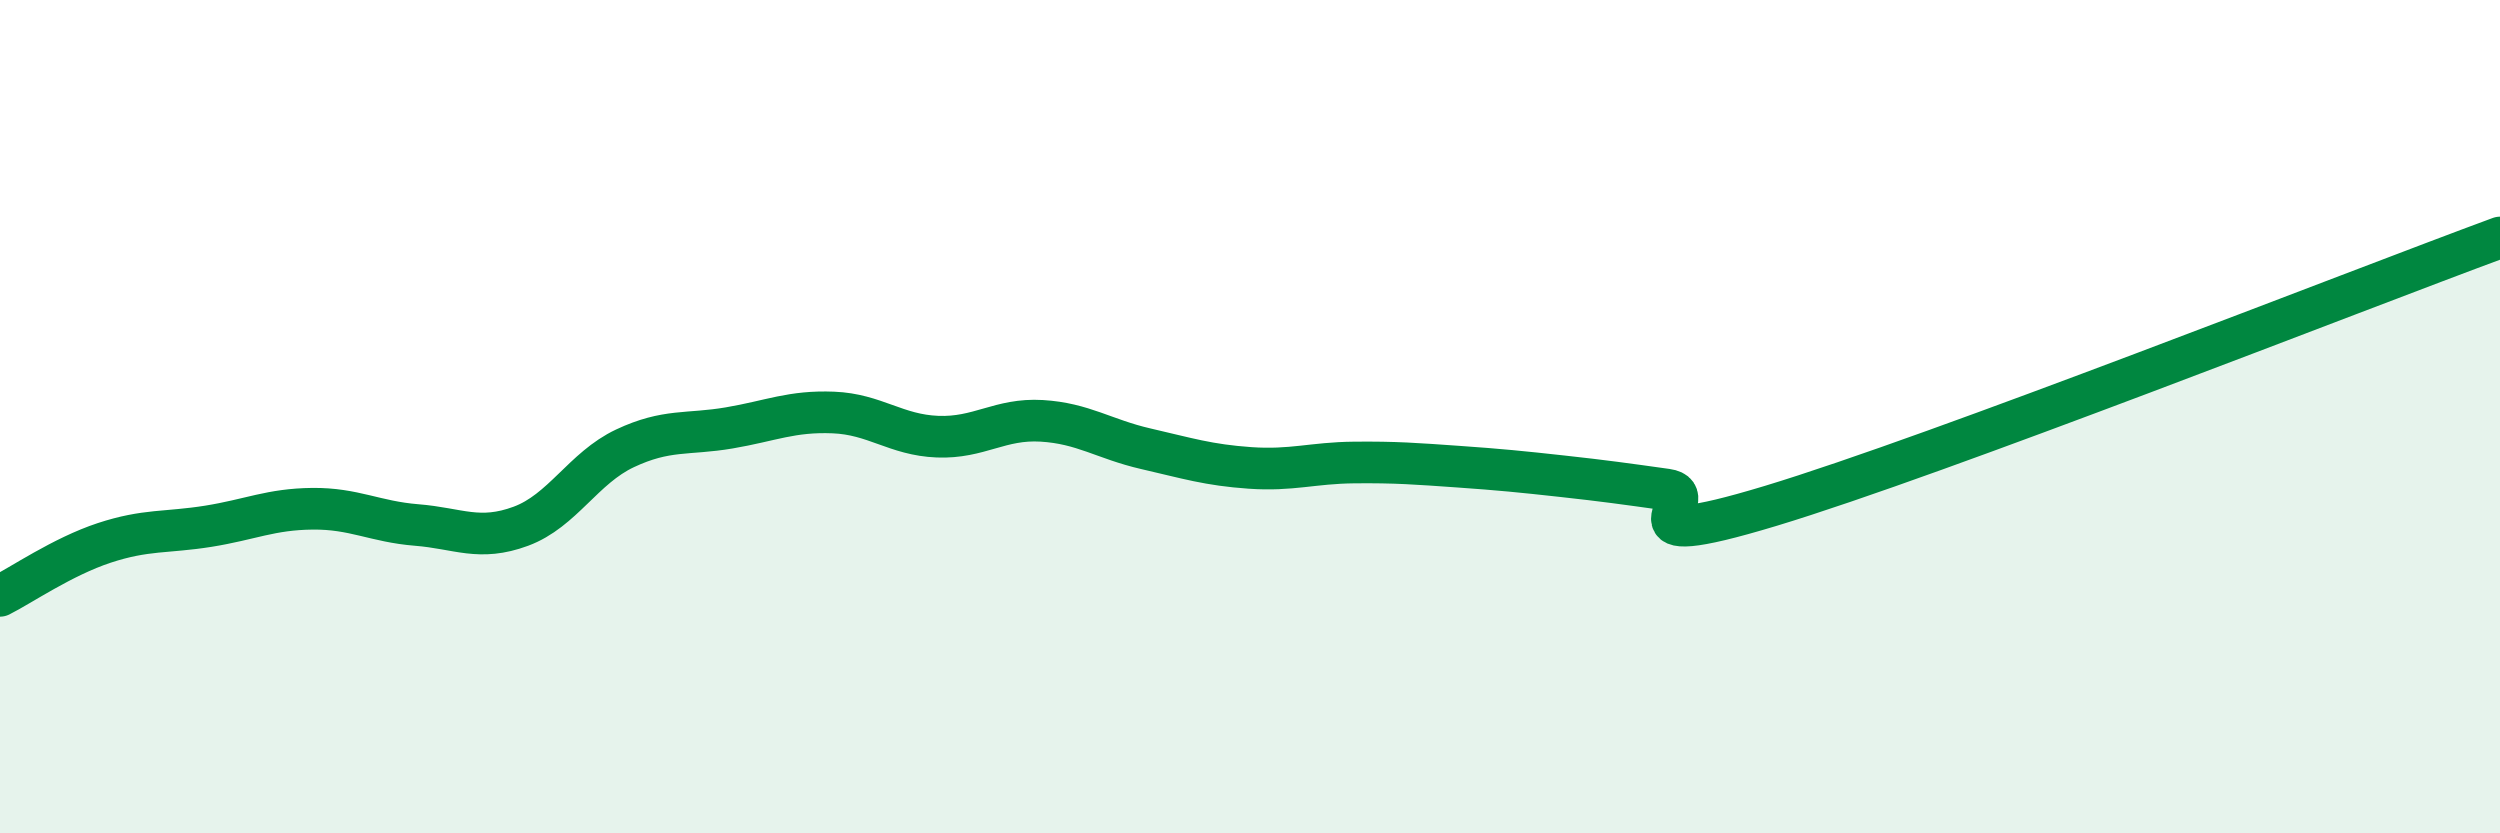
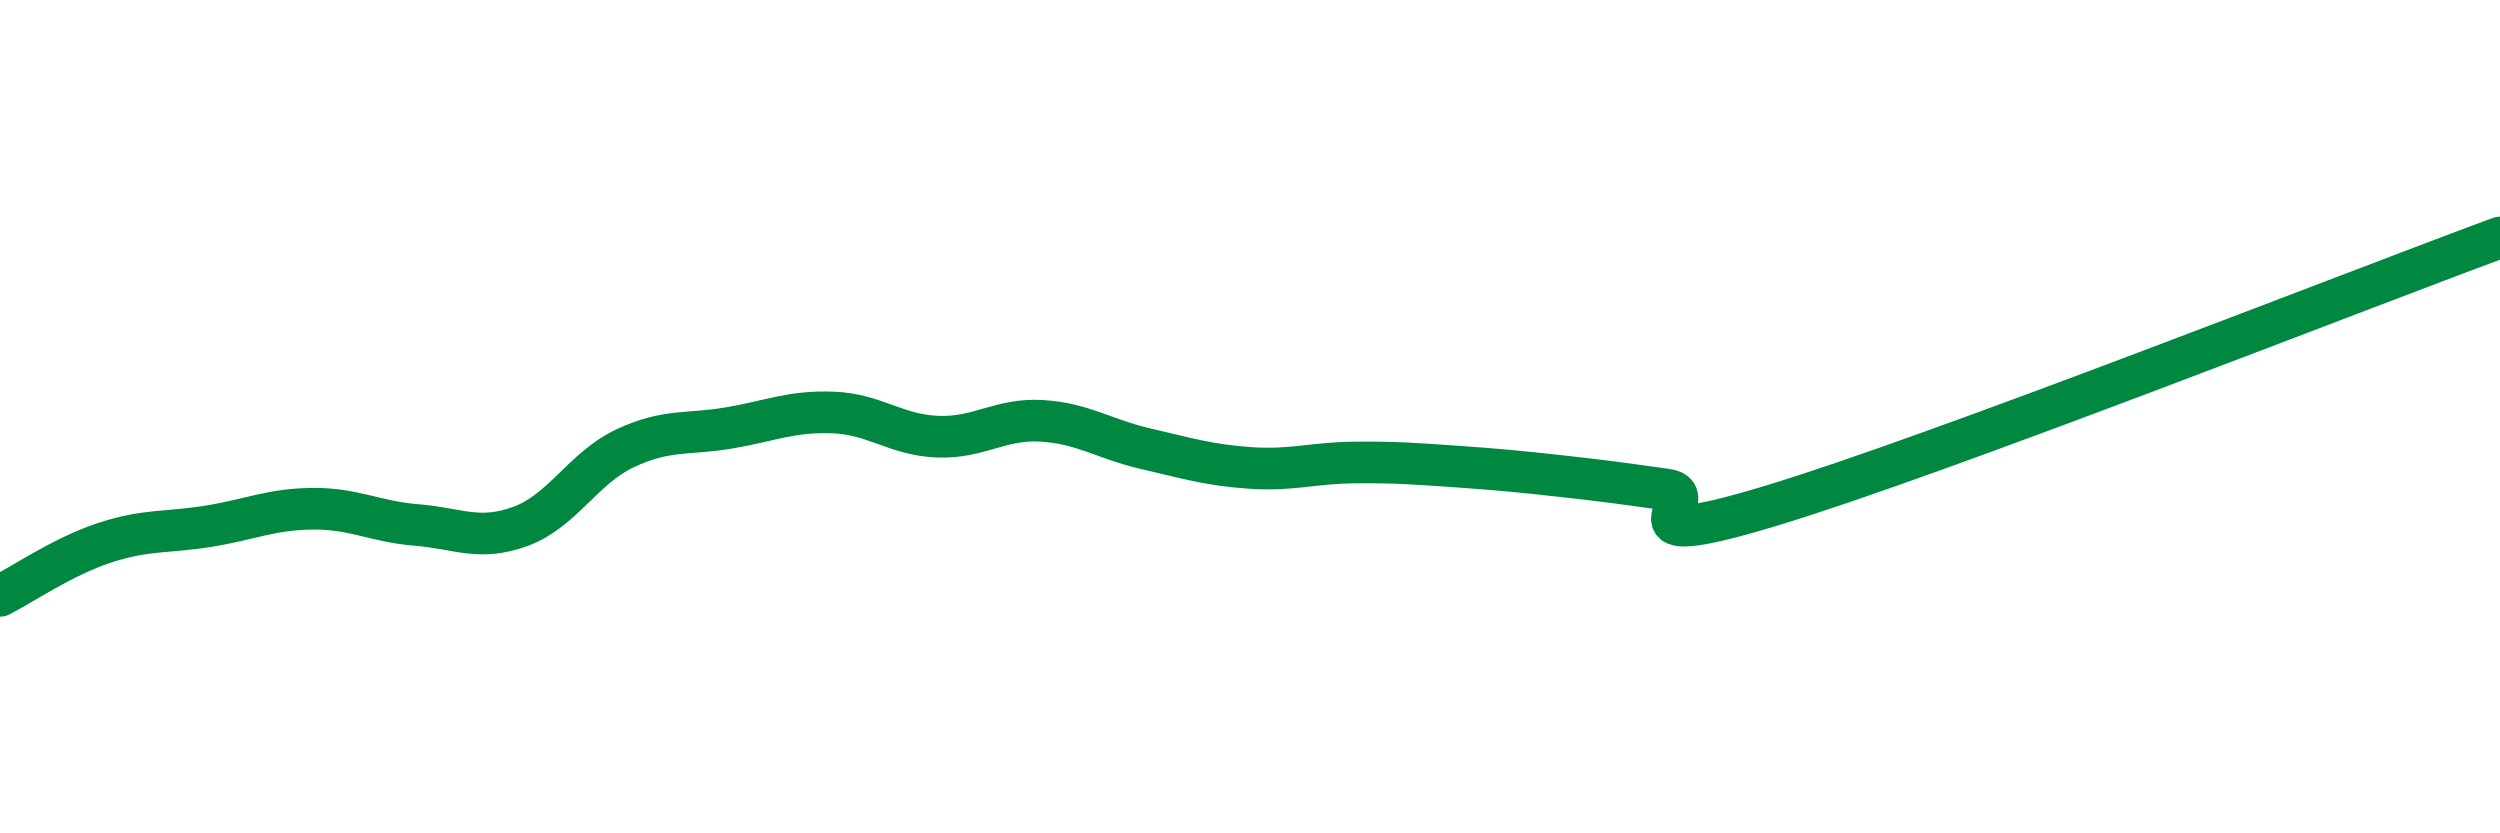
<svg xmlns="http://www.w3.org/2000/svg" width="60" height="20" viewBox="0 0 60 20">
-   <path d="M 0,14.3 C 0.5,14.05 1.5,13.36 2.5,13.03 C 3.5,12.7 4,12.79 5,12.63 C 6,12.47 6.5,12.22 7.5,12.21 C 8.5,12.2 9,12.52 10,12.6 C 11,12.68 11.5,13 12.5,12.63 C 13.5,12.26 14,11.23 15,10.76 C 16,10.29 16.5,10.44 17.5,10.27 C 18.5,10.1 19,9.86 20,9.9 C 21,9.94 21.5,10.44 22.5,10.48 C 23.5,10.52 24,10.04 25,10.1 C 26,10.16 26.5,10.54 27.5,10.77 C 28.5,11 29,11.16 30,11.23 C 31,11.3 31.5,11.11 32.5,11.1 C 33.5,11.09 34,11.13 35,11.2 C 36,11.27 36.5,11.32 37.5,11.43 C 38.5,11.54 39,11.61 40,11.75 C 41,11.89 38.5,13.35 42.5,12.14 C 46.5,10.93 56.5,6.99 60,5.7L60 20L0 20Z" fill="#008740" opacity="0.1" stroke-linecap="round" stroke-linejoin="round" />
  <path d="M 0,14.3 C 0.5,14.05 1.5,13.36 2.5,13.03 C 3.5,12.7 4,12.79 5,12.63 C 6,12.47 6.5,12.22 7.5,12.21 C 8.5,12.2 9,12.52 10,12.6 C 11,12.68 11.5,13 12.5,12.63 C 13.5,12.26 14,11.23 15,10.76 C 16,10.29 16.5,10.44 17.5,10.27 C 18.5,10.1 19,9.86 20,9.9 C 21,9.94 21.5,10.44 22.5,10.48 C 23.5,10.52 24,10.04 25,10.1 C 26,10.16 26.5,10.54 27.5,10.77 C 28.5,11 29,11.16 30,11.23 C 31,11.3 31.5,11.11 32.5,11.1 C 33.5,11.09 34,11.13 35,11.2 C 36,11.27 36.5,11.32 37.5,11.43 C 38.5,11.54 39,11.61 40,11.75 C 41,11.89 38.5,13.35 42.5,12.14 C 46.5,10.93 56.5,6.99 60,5.7" stroke="#008740" stroke-width="1" fill="none" stroke-linecap="round" stroke-linejoin="round" />
</svg>